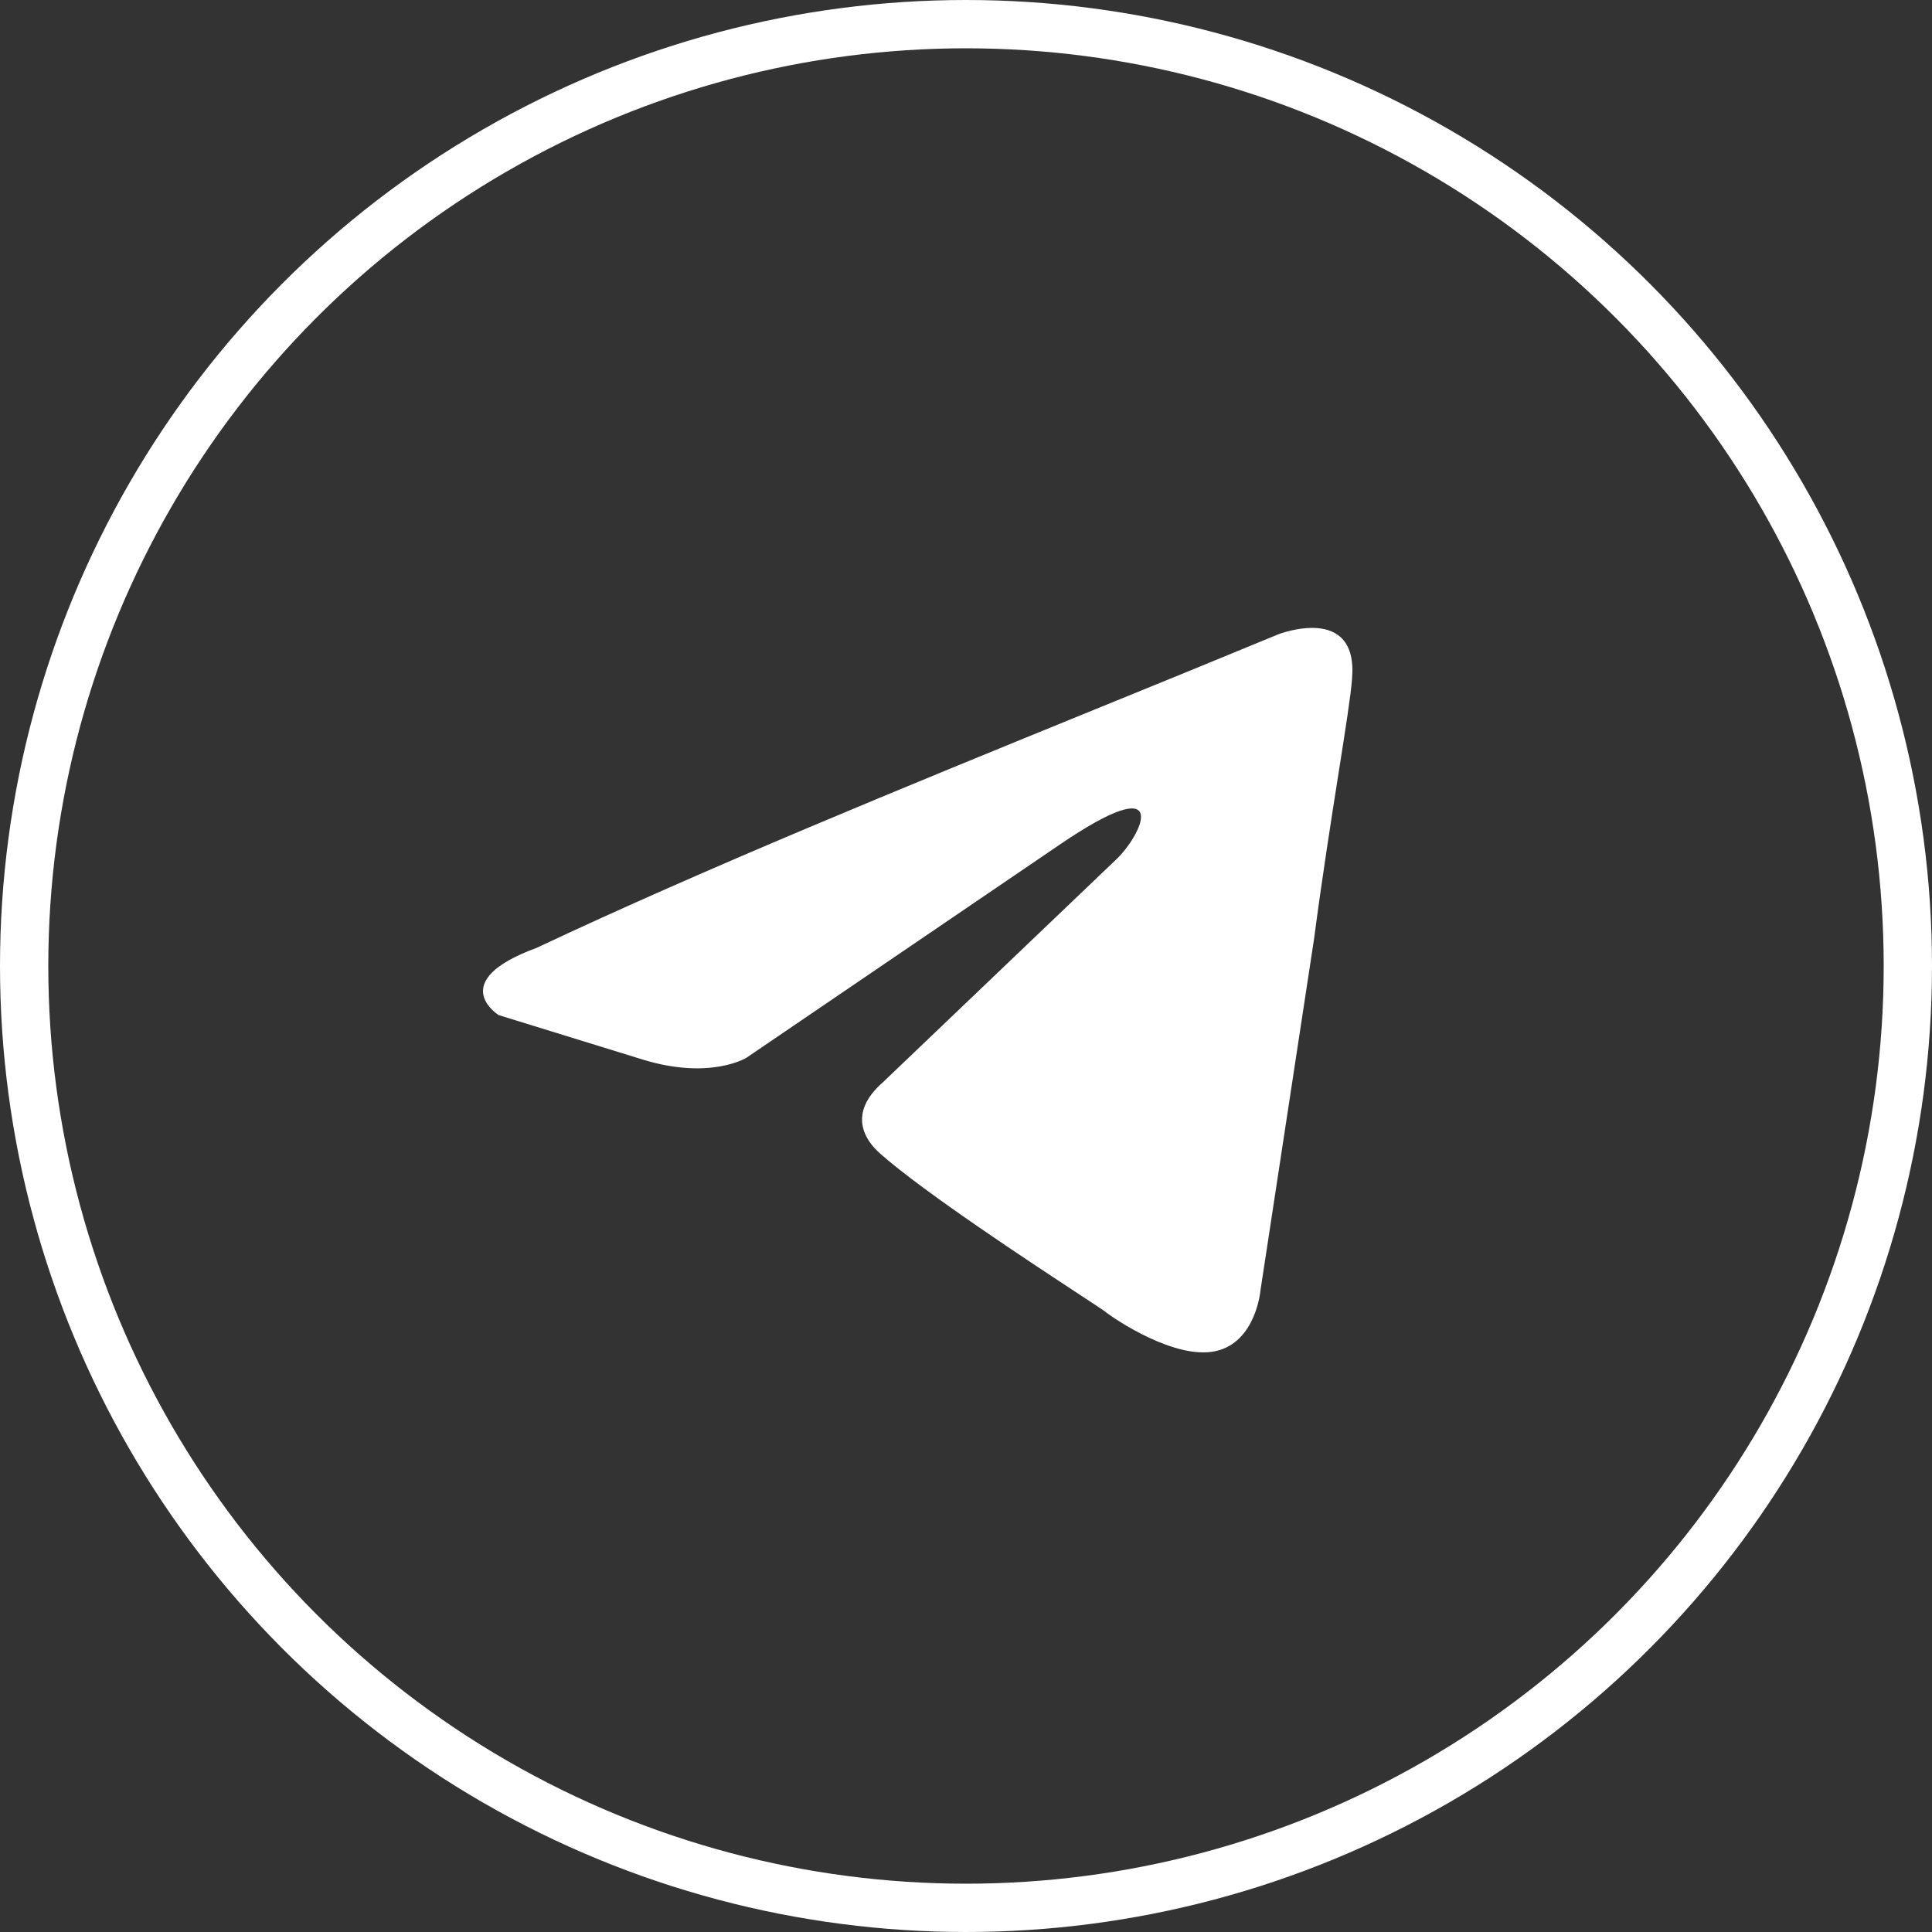
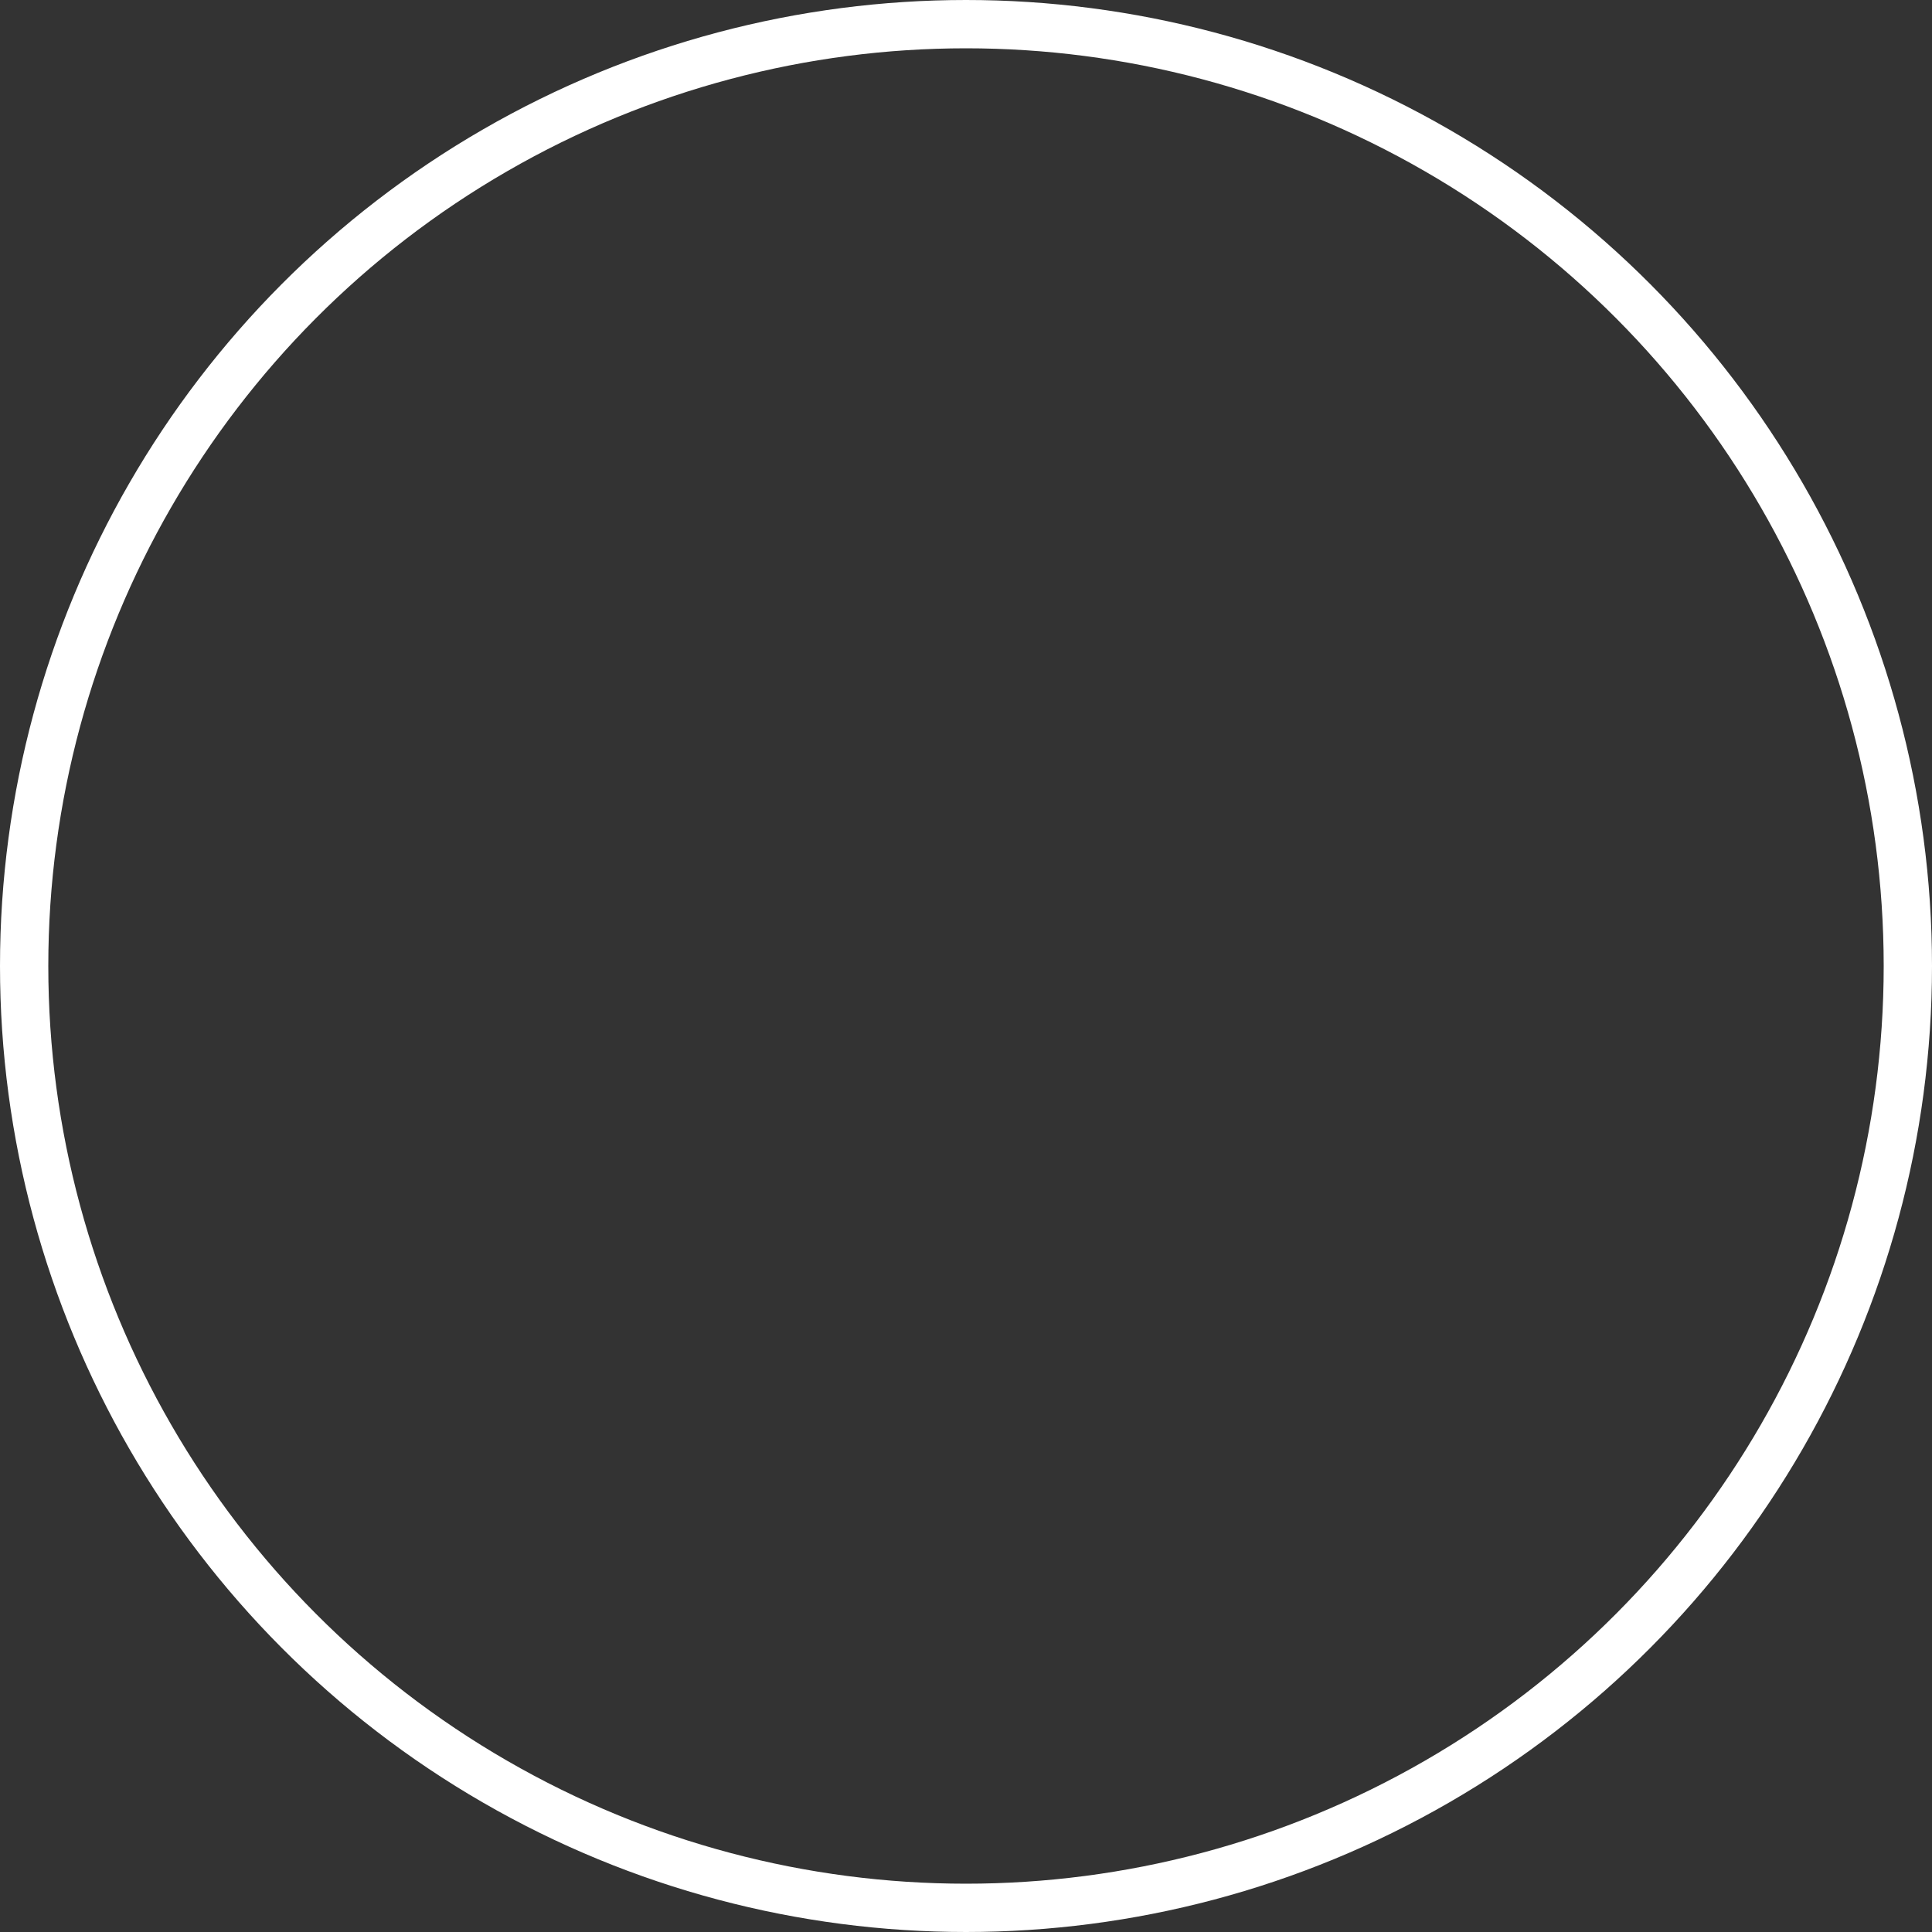
<svg xmlns="http://www.w3.org/2000/svg" width="40" height="40" viewBox="0 0 40 40" fill="none">
  <rect x="0" y="0" width="40" height="40" fill="#333333" stroke="none" />
  <circle cx="20" cy="20" r="19.5" stroke="white" />
-   <path fill-rule="evenodd" clip-rule="evenodd" d="M26.465 13.133C26.465 13.133 28.131 12.483 27.992 14.06C27.97 14.376 27.86 15.074 27.716 15.99C27.563 16.961 27.372 18.176 27.206 19.44L26.096 26.721C26.096 26.721 26.003 27.788 25.171 27.973C24.338 28.159 23.089 27.324 22.858 27.139C22.819 27.11 22.649 26.998 22.393 26.83C21.407 26.183 19.15 24.702 18.232 23.892C17.909 23.614 17.538 23.057 18.279 22.408L23.135 17.77C23.69 17.214 24.245 15.915 21.933 17.492L15.457 21.898C15.457 21.898 14.717 22.362 13.329 21.944L10.323 21.016C10.323 21.016 9.213 20.321 11.109 19.625C14.607 17.977 18.712 16.302 22.686 14.681C23.968 14.159 25.236 13.642 26.465 13.133Z" fill="white" />
</svg>